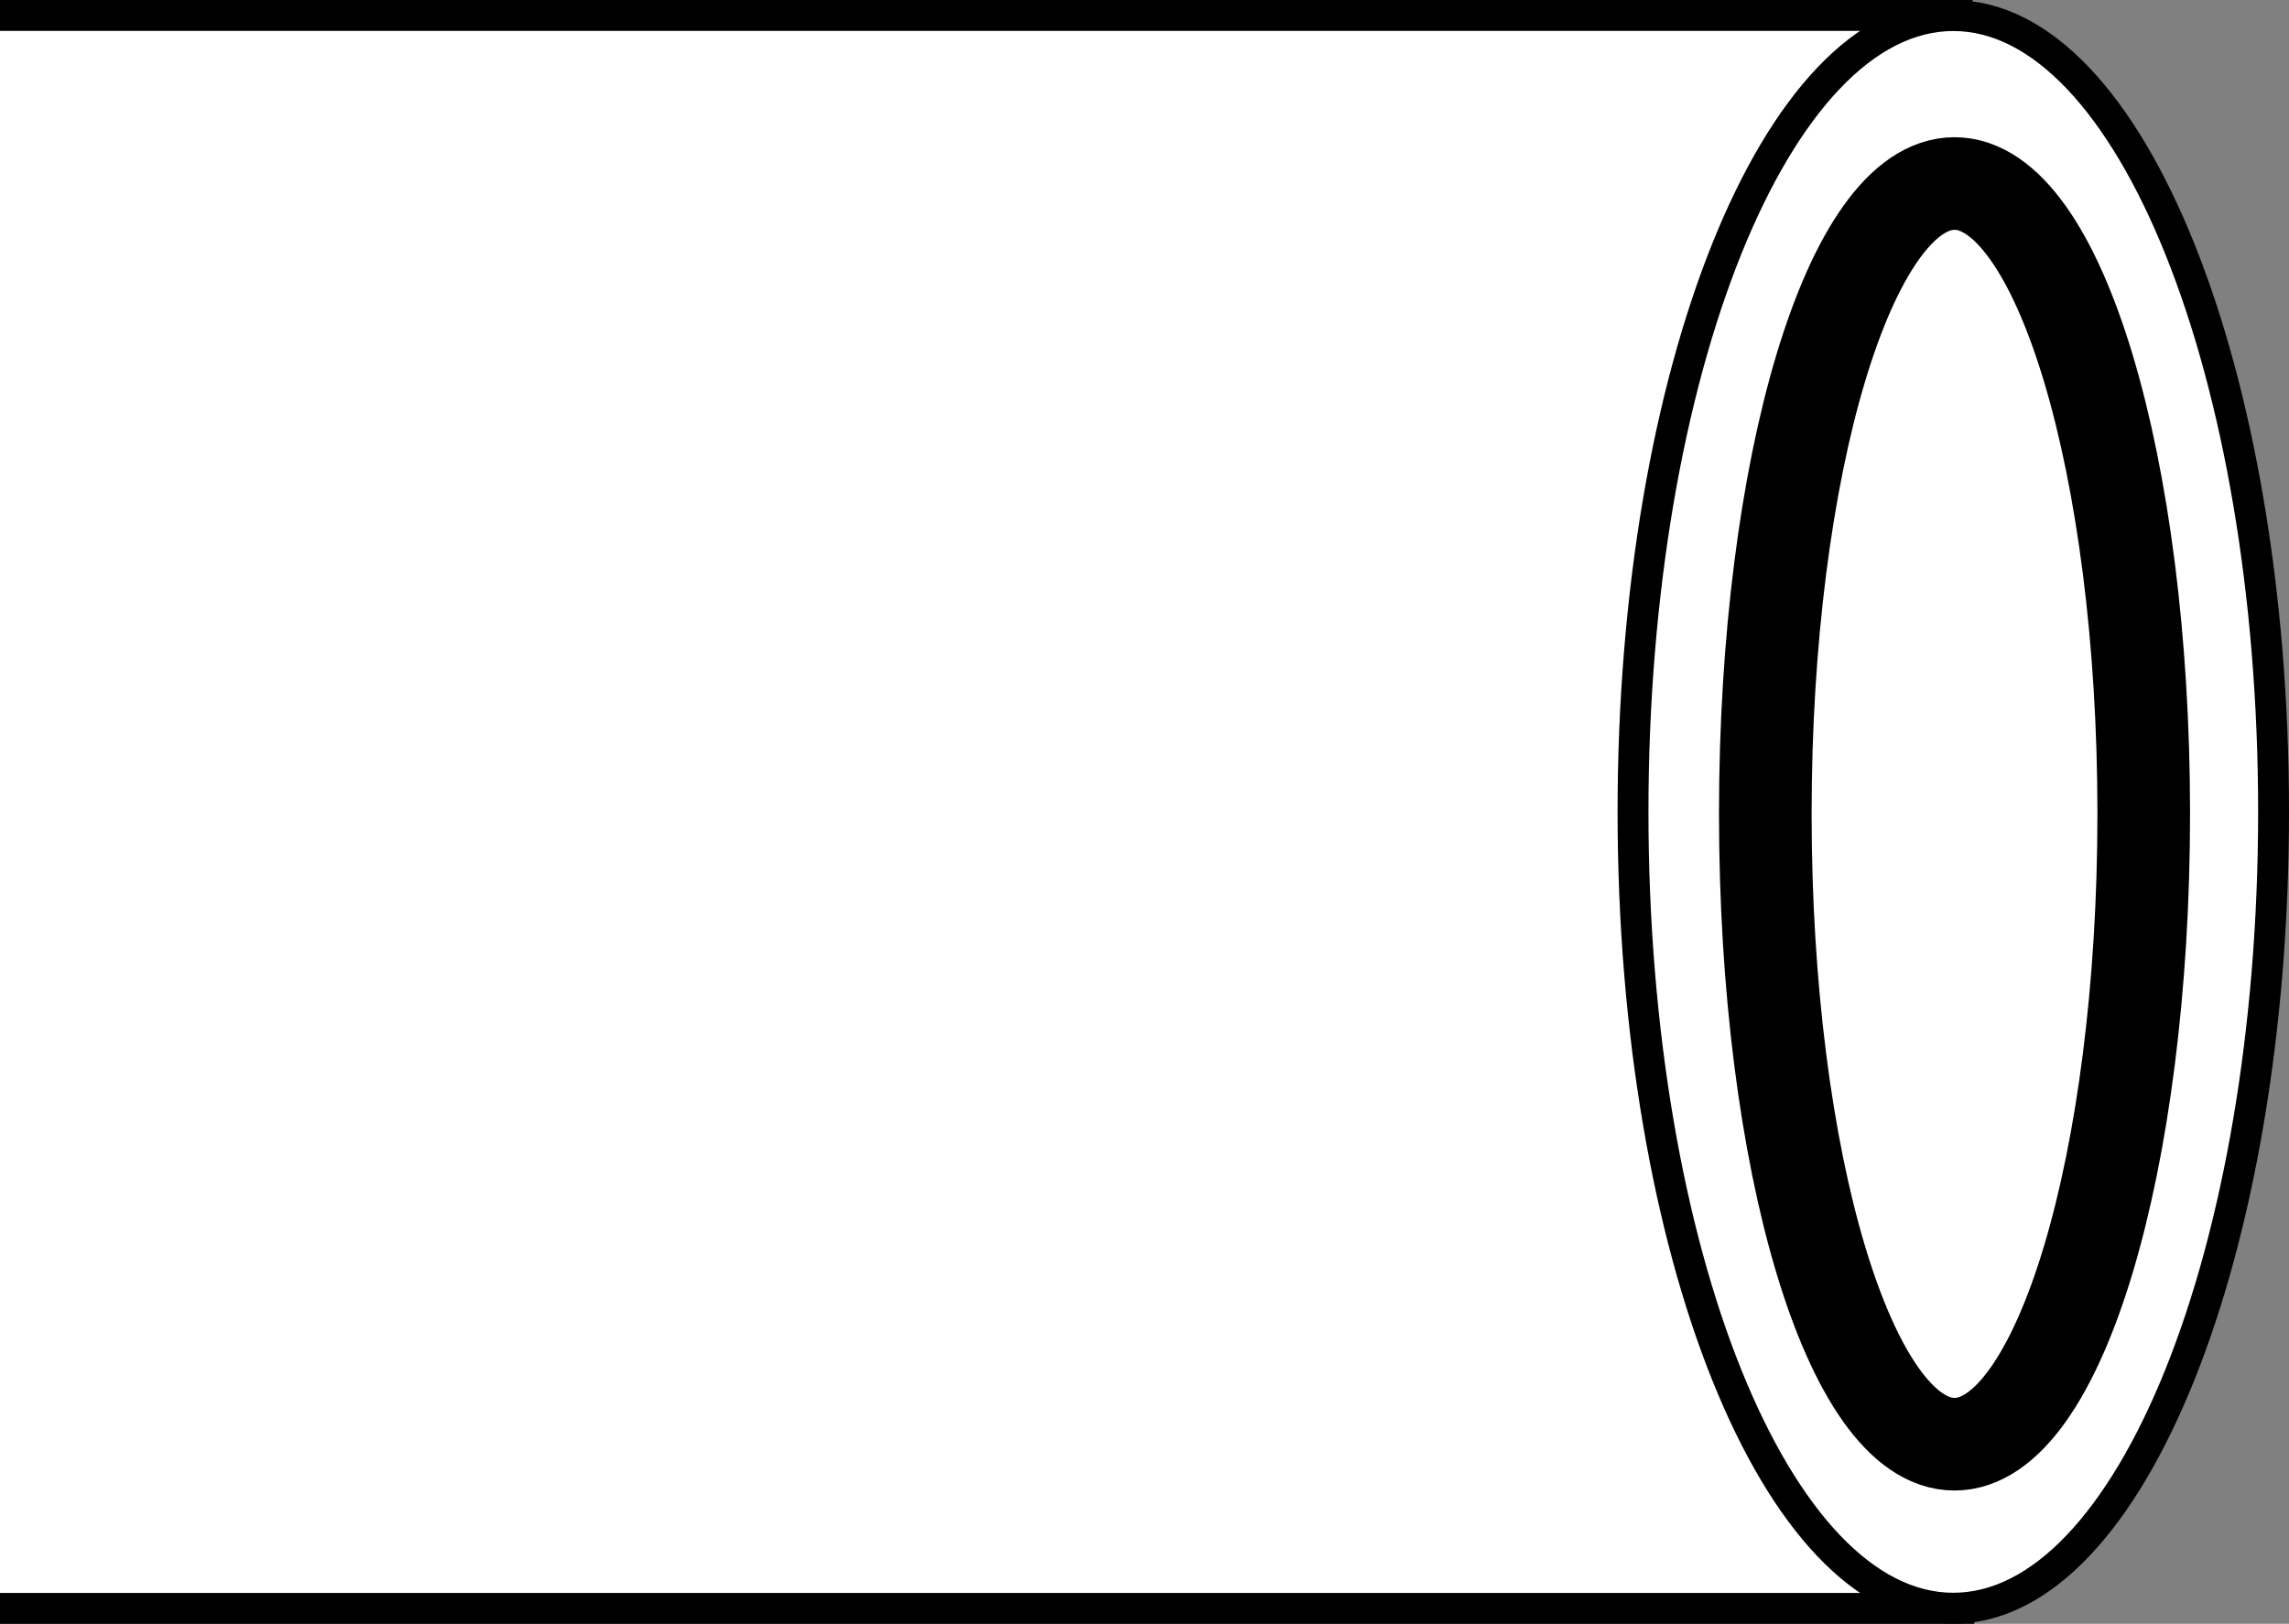
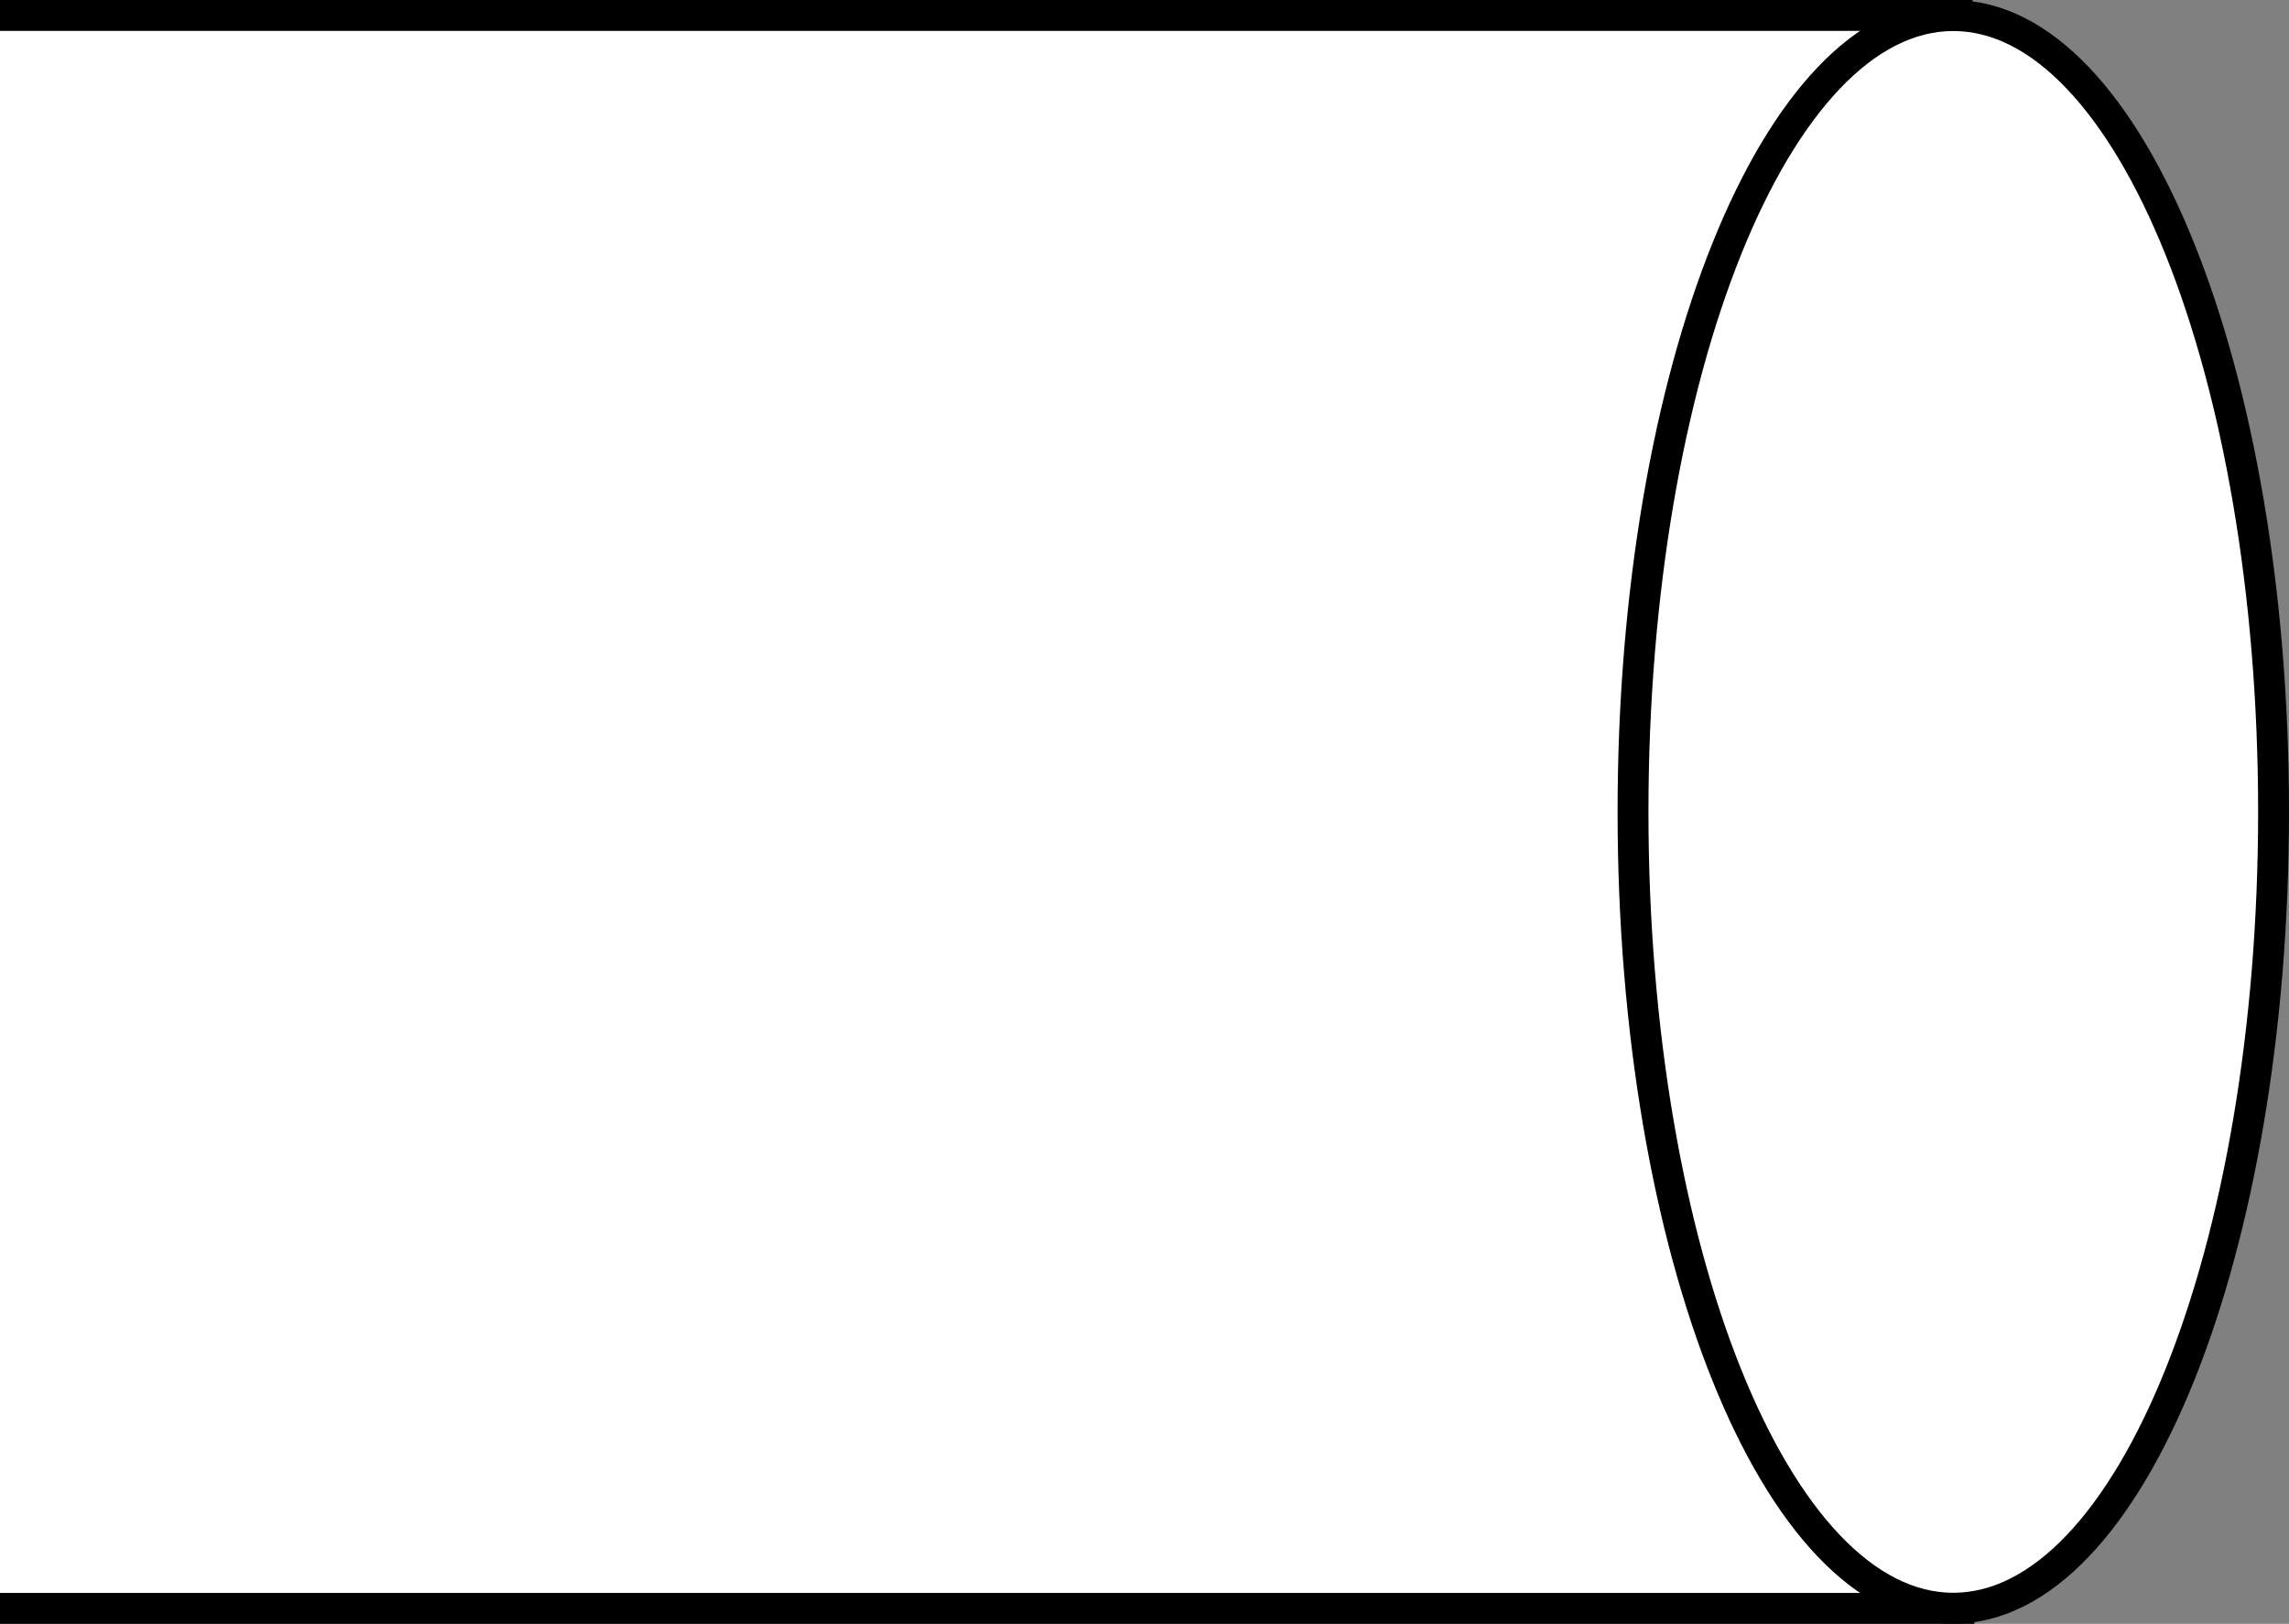
<svg xmlns="http://www.w3.org/2000/svg" version="1.1" id="image_00000116944313825737927900000005033577868371619723_" x="0px" y="0px" width="59.313px" height="42.084px" viewBox="0 0 59.313 42.084" enable-background="new 0 0 59.313 42.084" xml:space="preserve">
  <rect x="0" y="0" width="59.313" height="42.084" fill="#808080" stroke="none" />
  <g>
    <polyline fill="#FFFFFF" stroke="#000000" stroke-width="0.8" points="0,41.684 50.757,41.684 50.713,0.4 0,0.4  " />
    <path fill="#FFFFFF" stroke="#000000" stroke-width="0.8" stroke-miterlimit="10" d="M50.614,41.679   c-4.586,0-8.299-9.239-8.299-20.64c0-11.394,3.713-20.635,8.299-20.635s8.299,9.241,8.299,20.635   C58.913,32.439,55.2,41.679,50.614,41.679z" />
-     <path fill="#FFFFFF" stroke="#000000" stroke-width="2.4" d="M50.646,37.429c-2.708,0-4.903-7.312-4.903-16.342   c0-9.015,2.195-16.331,4.903-16.331s4.903,7.316,4.903,16.331C55.548,30.116,53.353,37.429,50.646,37.429z" />
  </g>
</svg>